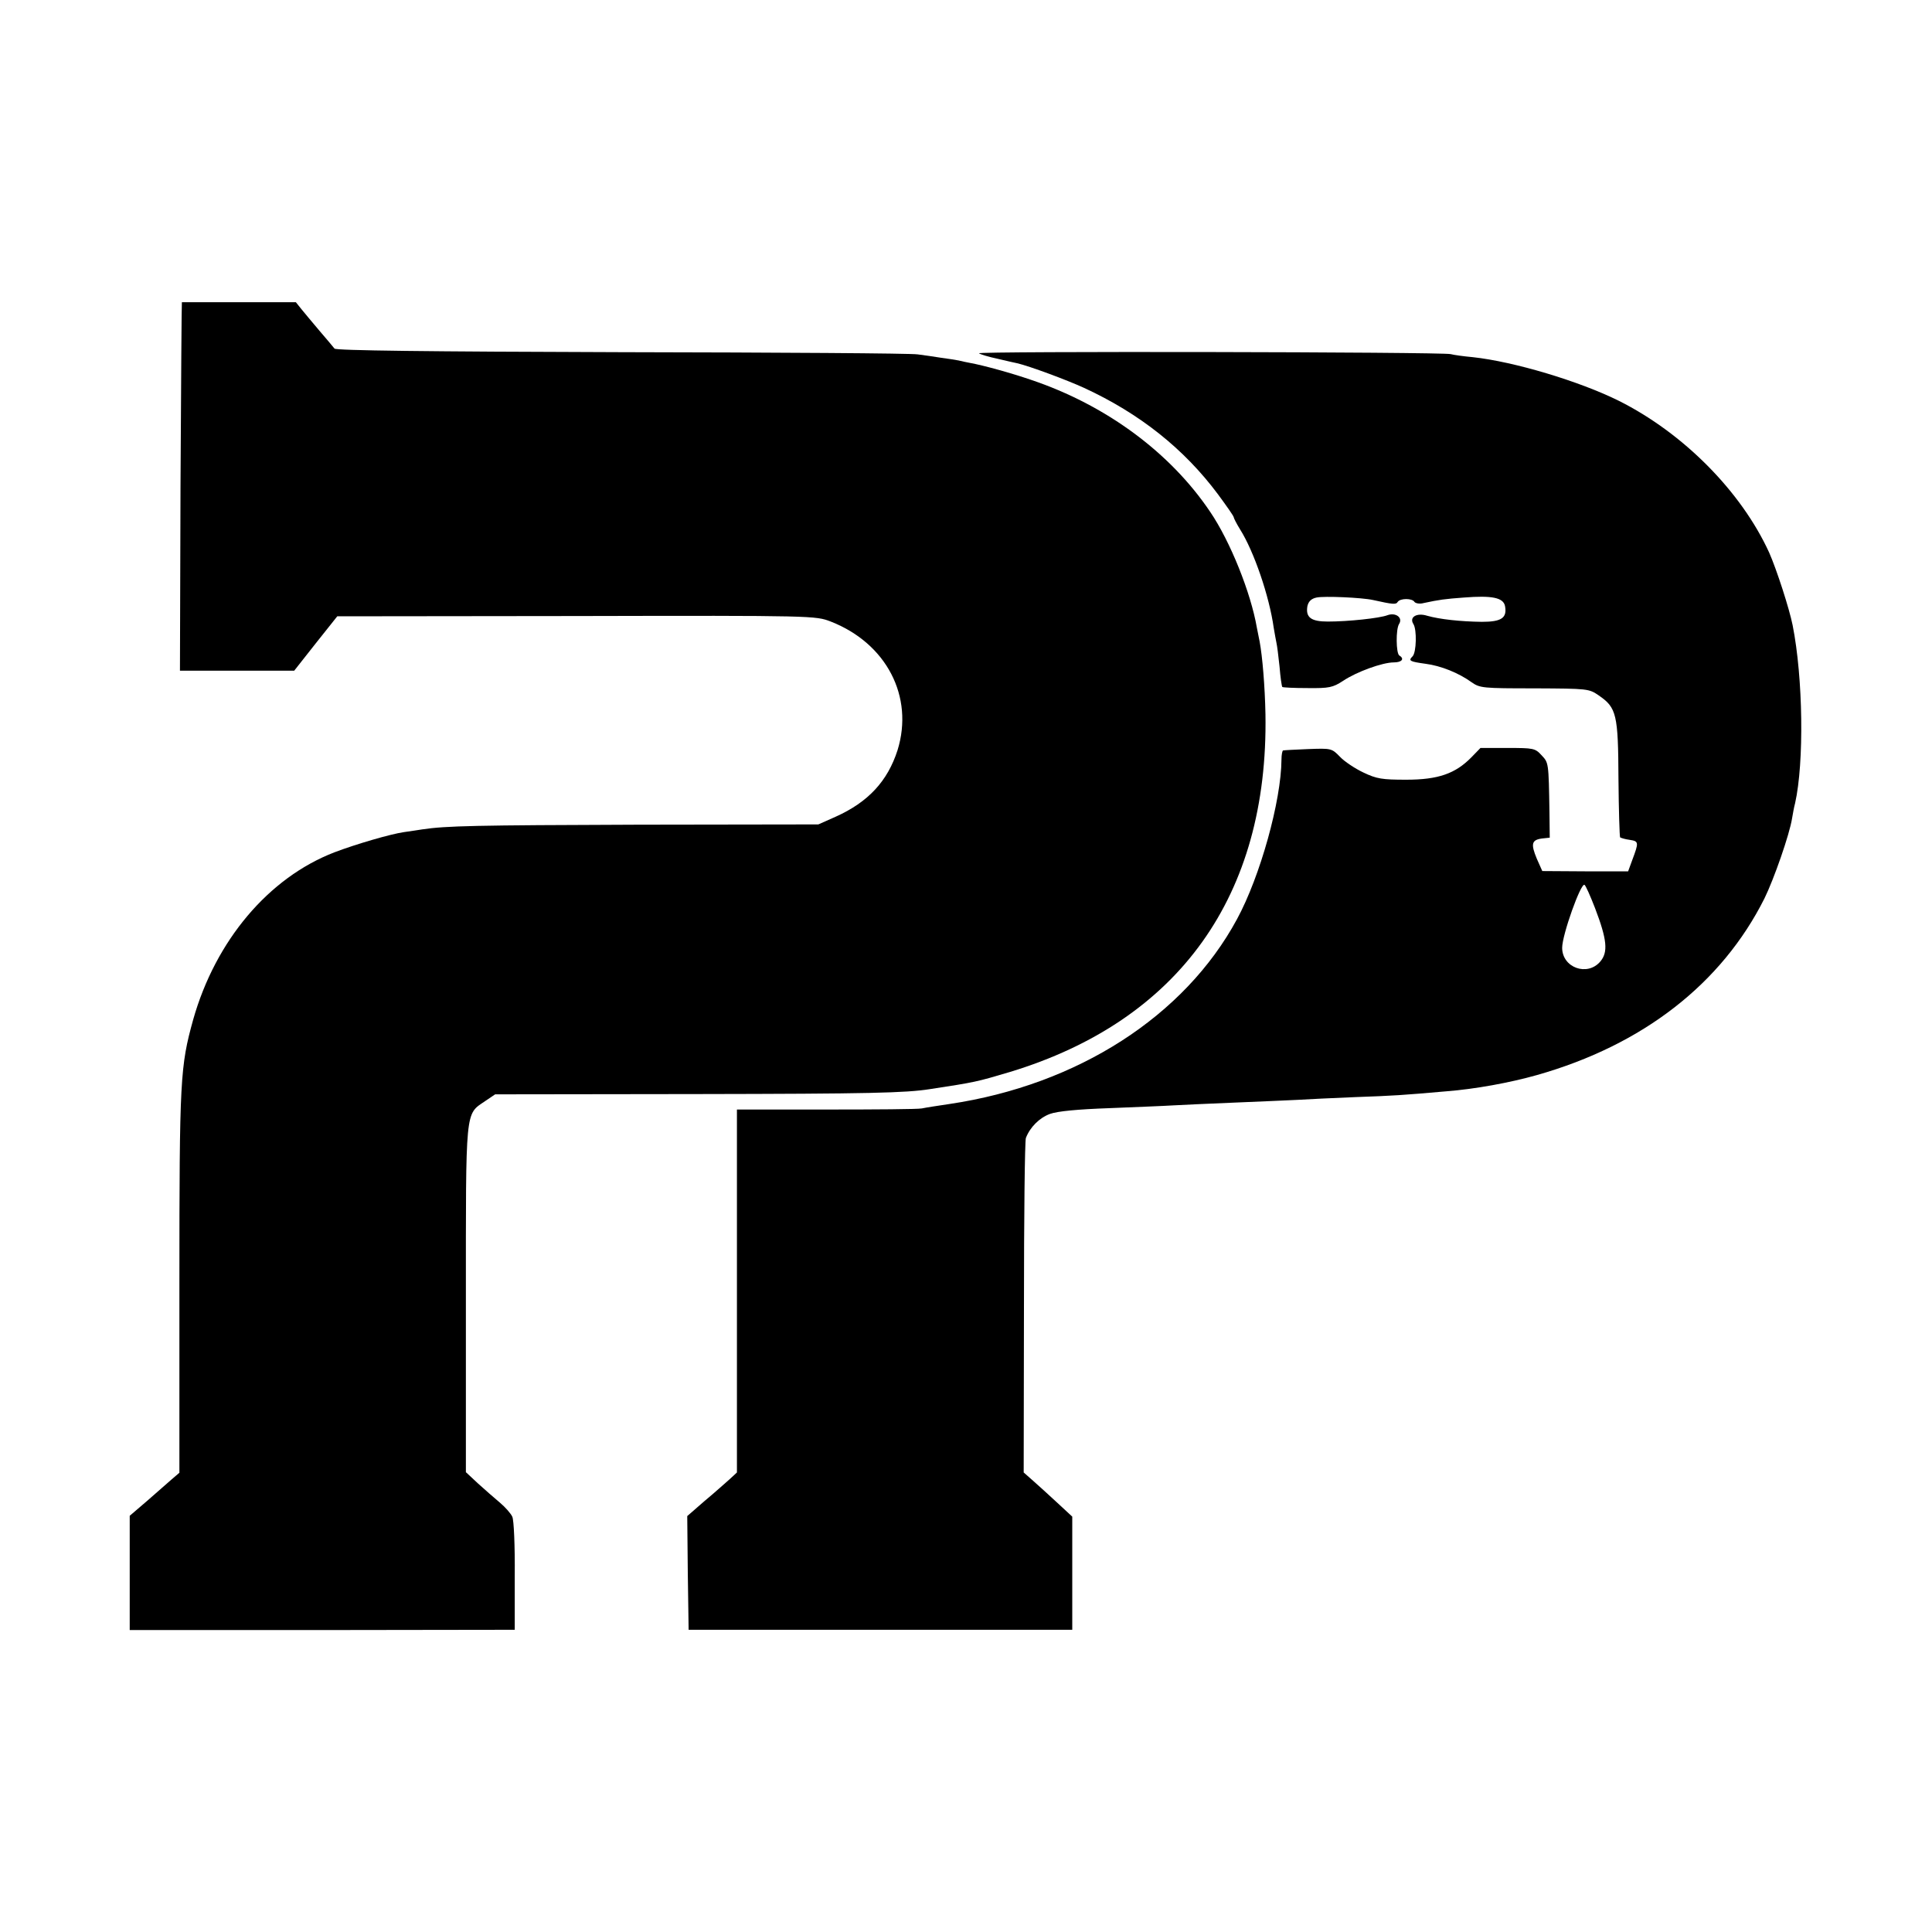
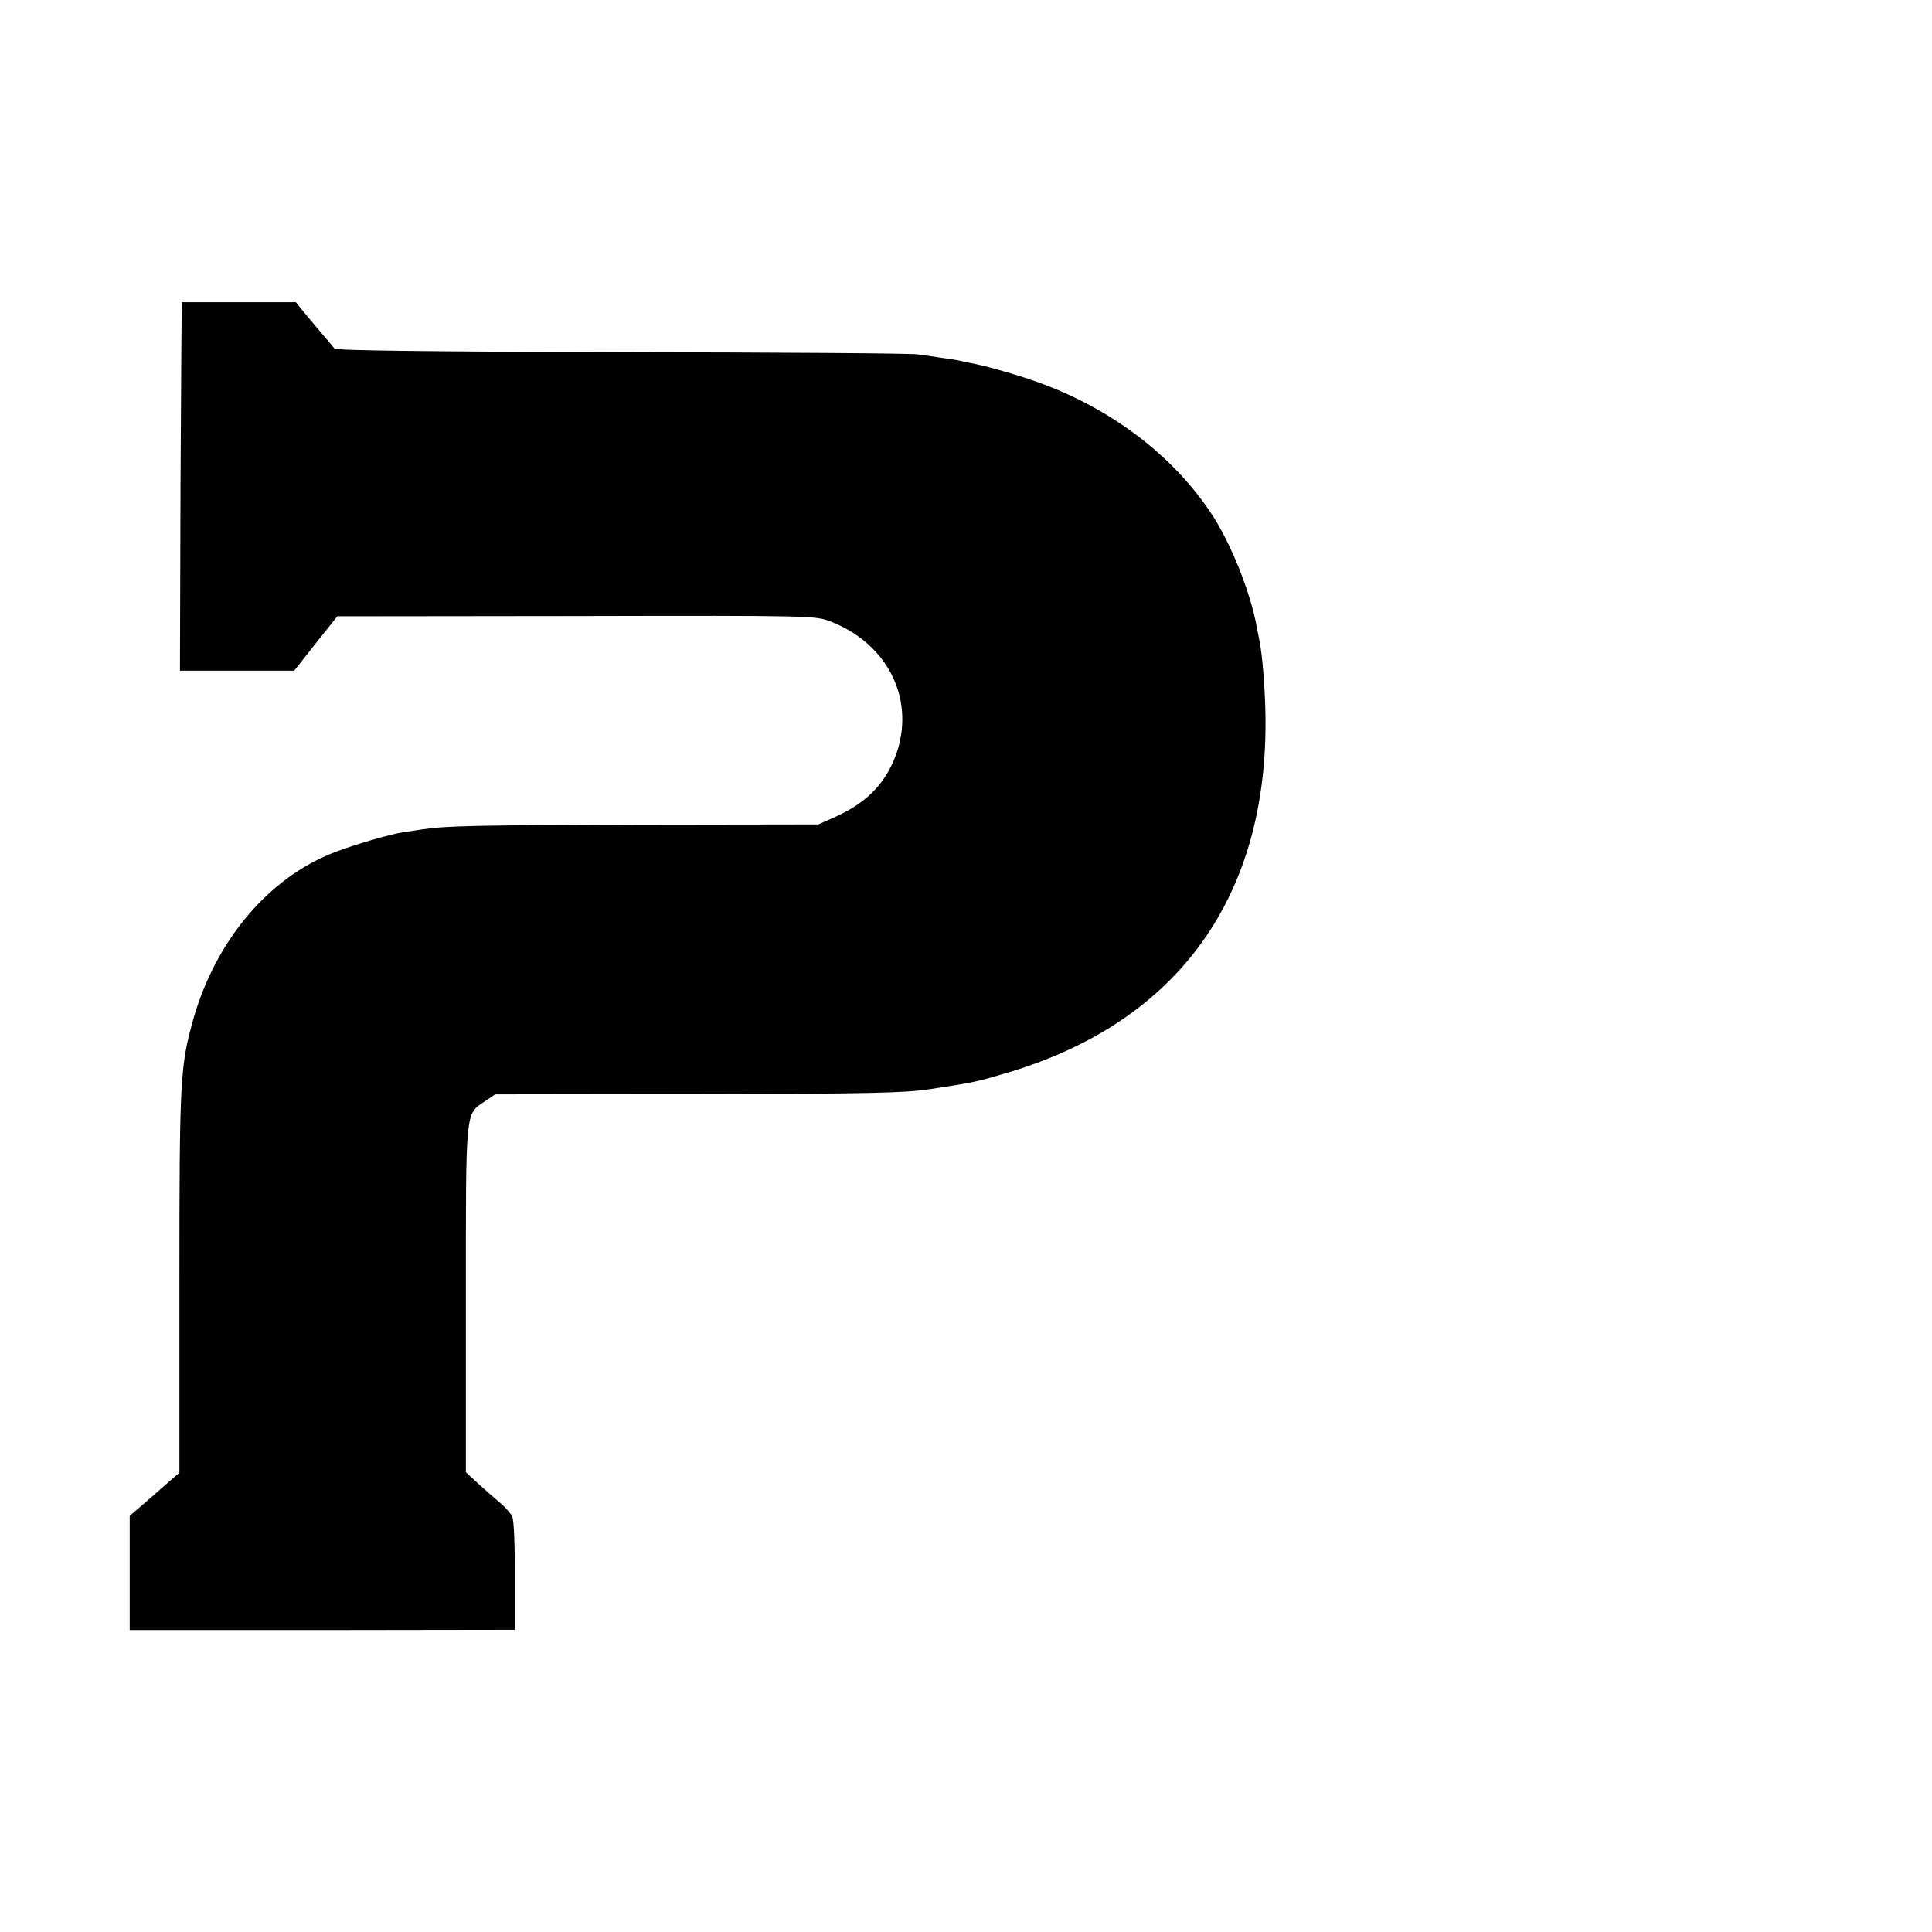
<svg xmlns="http://www.w3.org/2000/svg" version="1.0" width="700pt" height="700pt" viewBox="0 0 700 700" preserveAspectRatio="xMidYMid meet">
  <g transform="translate(0,700) scale(0.1,-0.1)" fill="#000000" stroke="none">
    <path d="M659 5905 c-1 0 -3 -300 -5 -667 l-2 -668 207 0 207 0 78 99 78 98 866 1 c865 2 867 1 922 -20 202 -79 302 -272 242 -466 -36 -112 -106 -188 -224 -241 l-63 -28 -655 -1 c-589 -2 -693 -4 -780 -17 -14 -2 -44 -7 -67 -10 -48 -7 -172 -43 -251 -73 -239 -92 -431 -320 -512 -606 -47 -170 -50 -213 -50 -952 l0 -690 -28 -24 c-15 -13 -55 -48 -89 -78 l-63 -54 0 -207 0 -207 698 0 697 1 0 195 c1 107 -3 204 -9 215 -5 11 -25 34 -44 50 -20 17 -56 48 -80 70 l-44 41 0 626 c0 697 -3 669 69 718 l37 25 735 1 c623 1 752 4 841 18 164 25 168 26 289 62 613 186 937 639 926 1296 -2 102 -11 209 -21 263 -2 11 -7 34 -10 50 -22 128 -97 314 -169 420 -145 216 -379 388 -650 479 -73 25 -171 52 -220 61 -11 2 -30 6 -42 9 -11 2 -41 7 -65 10 -23 4 -61 9 -83 12 -22 4 -505 7 -1073 8 -704 2 -1036 6 -1040 13 -4 5 -28 34 -54 64 -25 30 -55 65 -66 79 l-20 25 -206 0 c-113 0 -207 0 -207 0z" />
-     <path d="M3547 5720 c5 -4 35 -13 68 -20 33 -8 65 -15 70 -16 44 -10 181 -61 242 -89 202 -93 363 -221 486 -386 31 -42 57 -79 57 -83 0 -3 10 -23 23 -44 50 -79 106 -242 122 -357 4 -22 8 -47 10 -55 2 -8 7 -46 11 -85 3 -38 8 -72 10 -74 2 -2 43 -4 91 -4 79 -1 92 2 129 26 49 33 143 67 184 67 29 0 40 13 20 25 -12 8 -13 95 -1 114 15 23 -12 43 -42 32 -29 -11 -142 -23 -216 -23 -61 0 -81 15 -74 56 4 17 14 27 33 31 27 6 165 0 205 -9 72 -16 83 -17 89 -7 9 14 53 14 61 0 4 -5 19 -8 33 -4 56 12 77 15 146 20 101 8 143 0 149 -31 8 -43 -13 -57 -84 -57 -77 1 -152 9 -198 22 -38 12 -66 -5 -50 -30 13 -20 11 -103 -3 -117 -16 -16 -11 -19 47 -27 55 -7 120 -33 167 -67 30 -21 41 -22 228 -22 193 -1 197 -1 233 -26 64 -44 70 -68 71 -302 1 -114 4 -209 6 -212 3 -2 19 -7 35 -9 33 -5 33 -9 9 -73 l-15 -41 -155 0 -156 1 -20 45 c-22 53 -19 68 19 73 l28 3 -1 90 c-3 185 -3 181 -29 209 -23 25 -29 26 -123 26 l-98 0 -33 -34 c-58 -59 -120 -81 -236 -81 -87 0 -107 3 -155 26 -30 14 -69 40 -85 57 -30 31 -32 31 -115 28 -47 -2 -88 -4 -91 -5 -3 0 -6 -16 -6 -33 -1 -150 -77 -423 -161 -578 -190 -352 -578 -601 -1042 -670 -41 -6 -86 -13 -100 -16 -14 -3 -170 -4 -347 -4 l-323 0 0 -658 0 -657 -27 -25 c-16 -14 -56 -50 -91 -79 l-62 -54 2 -206 3 -206 695 0 695 0 0 205 0 205 -54 50 c-30 28 -70 64 -88 80 l-34 30 1 597 c0 328 3 605 7 615 15 39 49 73 87 87 27 10 102 17 216 21 96 4 200 8 230 10 30 2 129 6 220 10 91 4 194 8 230 10 36 2 130 7 210 10 141 5 170 7 330 21 104 8 230 31 329 59 384 109 669 331 824 640 34 69 91 232 100 290 3 17 7 41 11 55 33 147 29 454 -9 645 -12 60 -58 202 -85 263 -101 221 -311 433 -545 550 -143 71 -380 142 -529 158 -33 3 -69 8 -80 11 -30 8 -1718 11 -1709 3z m2232 -2010 c44 -115 48 -160 19 -194 -47 -55 -138 -22 -138 50 0 47 68 237 81 228 4 -2 21 -40 38 -84z" />
  </g>
</svg>